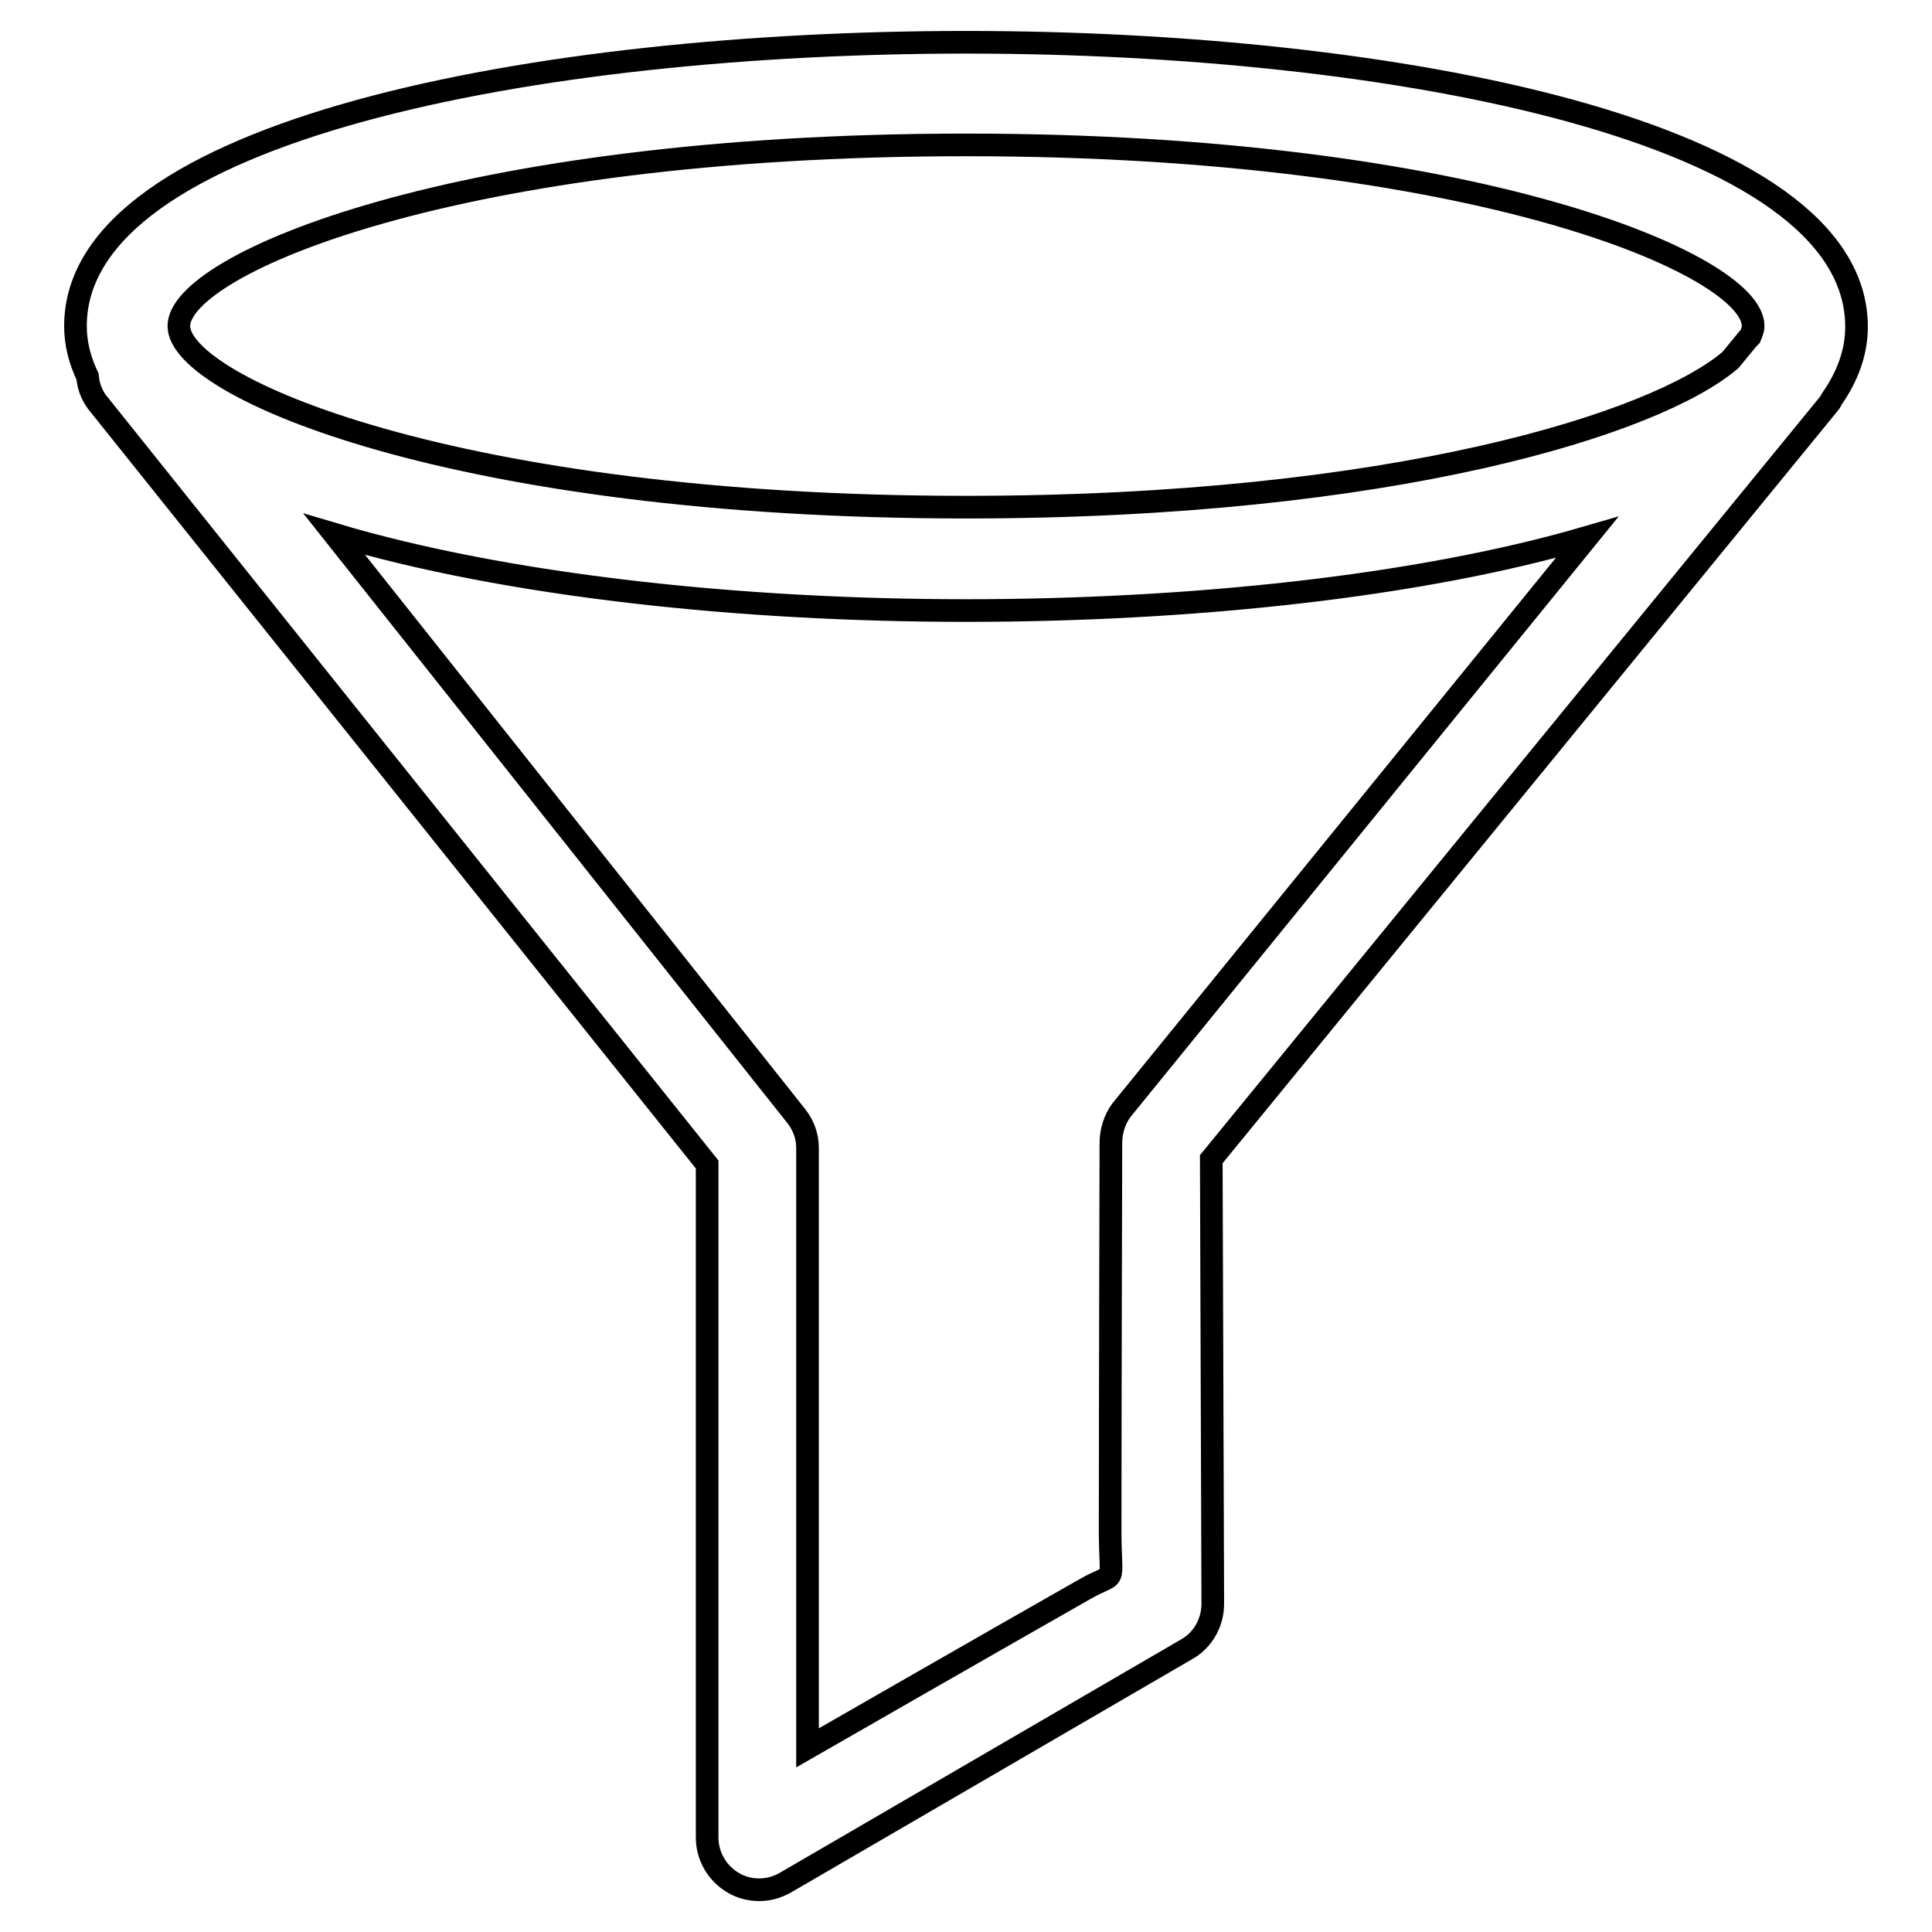
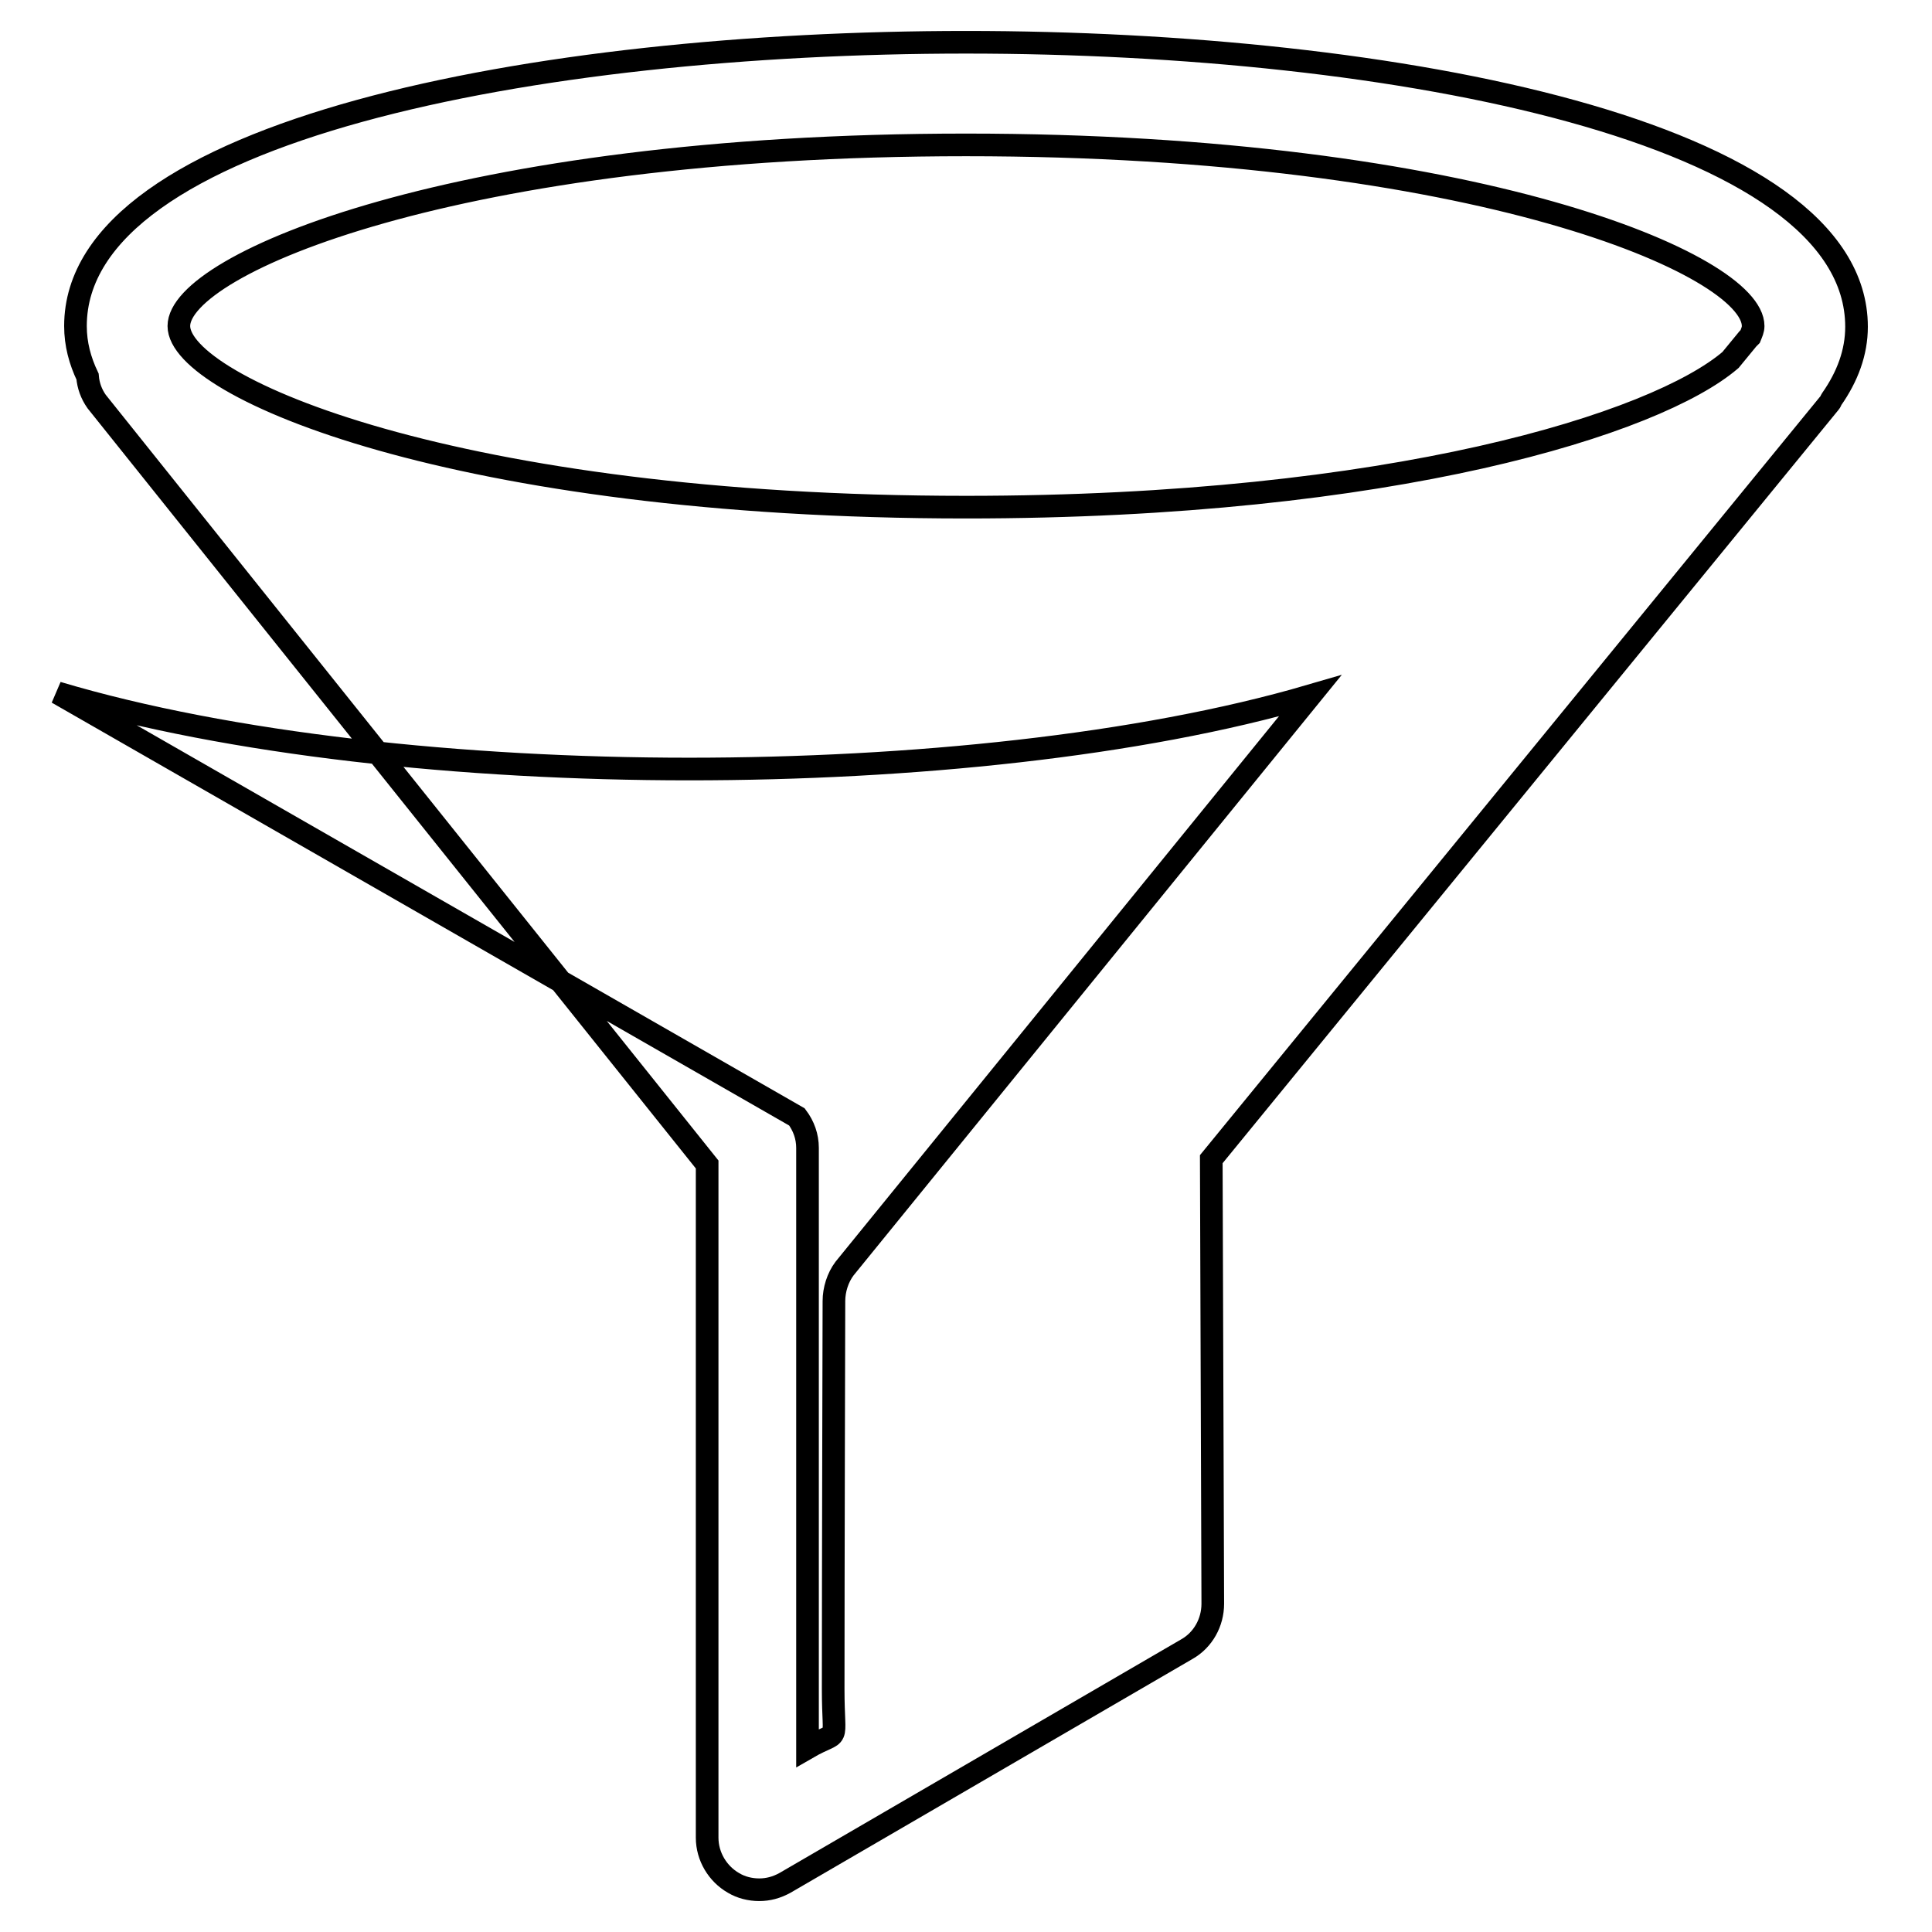
<svg xmlns="http://www.w3.org/2000/svg" version="1.1" x="0px" y="0px" viewBox="0 0 256 256" enable-background="new 0 0 256 256" xml:space="preserve">
  <g>
    <g>
-       <path stroke-width="3" fill-opacity="0" stroke="#000000" d="M242.7,52.9c-0.1,0.1-0.1,0.3-0.2,0.4l-82,100.3l0.2,58.9c0,2.5-1.3,4.8-3.4,6l-53.3,31c-1.1,0.6-2.2,0.9-3.4,0.9c-1.2,0-2.4-0.3-3.4-0.9c-2.1-1.2-3.5-3.5-3.5-6v-89.2L12.8,53.2c-0.7-1-1.1-2.1-1.2-3.3c-1-2.1-1.6-4.3-1.6-6.7C10,17.3,71.1,5.6,128,5.6c56.9,0,118,11.8,118,37.7C246,46.7,244.8,49.9,242.7,52.9z M105.6,148c0.9,1.2,1.4,2.6,1.4,4.1v79.5c0,0,27-15.5,36.7-21c4.5-2.6,3.4,0,3.4-7.8c0-14.6,0.1-51.4,0.1-51.4c0-1.5,0.5-3.1,1.4-4.3l61.7-75.9c-22.6,6.6-53,9.7-82.3,9.7c-29.9,0-60.9-3.3-83.7-10.1L105.6,148z M128,19.2c-67.5,0-104.3,15.8-104.3,24c0,8.1,36.8,24,104.3,24c56.6,0,91.5-11.1,101.3-19.5l2.3-2.8c0.1-0.1,0.2-0.2,0.3-0.3c0.2-0.5,0.4-0.9,0.4-1.4C232.3,35.1,195.5,19.2,128,19.2z" />
+       <path stroke-width="3" fill-opacity="0" stroke="#000000" d="M242.7,52.9c-0.1,0.1-0.1,0.3-0.2,0.4l-82,100.3l0.2,58.9c0,2.5-1.3,4.8-3.4,6l-53.3,31c-1.1,0.6-2.2,0.9-3.4,0.9c-1.2,0-2.4-0.3-3.4-0.9c-2.1-1.2-3.5-3.5-3.5-6v-89.2L12.8,53.2c-0.7-1-1.1-2.1-1.2-3.3c-1-2.1-1.6-4.3-1.6-6.7C10,17.3,71.1,5.6,128,5.6c56.9,0,118,11.8,118,37.7C246,46.7,244.8,49.9,242.7,52.9z M105.6,148c0.9,1.2,1.4,2.6,1.4,4.1v79.5c4.5-2.6,3.4,0,3.4-7.8c0-14.6,0.1-51.4,0.1-51.4c0-1.5,0.5-3.1,1.4-4.3l61.7-75.9c-22.6,6.6-53,9.7-82.3,9.7c-29.9,0-60.9-3.3-83.7-10.1L105.6,148z M128,19.2c-67.5,0-104.3,15.8-104.3,24c0,8.1,36.8,24,104.3,24c56.6,0,91.5-11.1,101.3-19.5l2.3-2.8c0.1-0.1,0.2-0.2,0.3-0.3c0.2-0.5,0.4-0.9,0.4-1.4C232.3,35.1,195.5,19.2,128,19.2z" />
    </g>
  </g>
</svg>